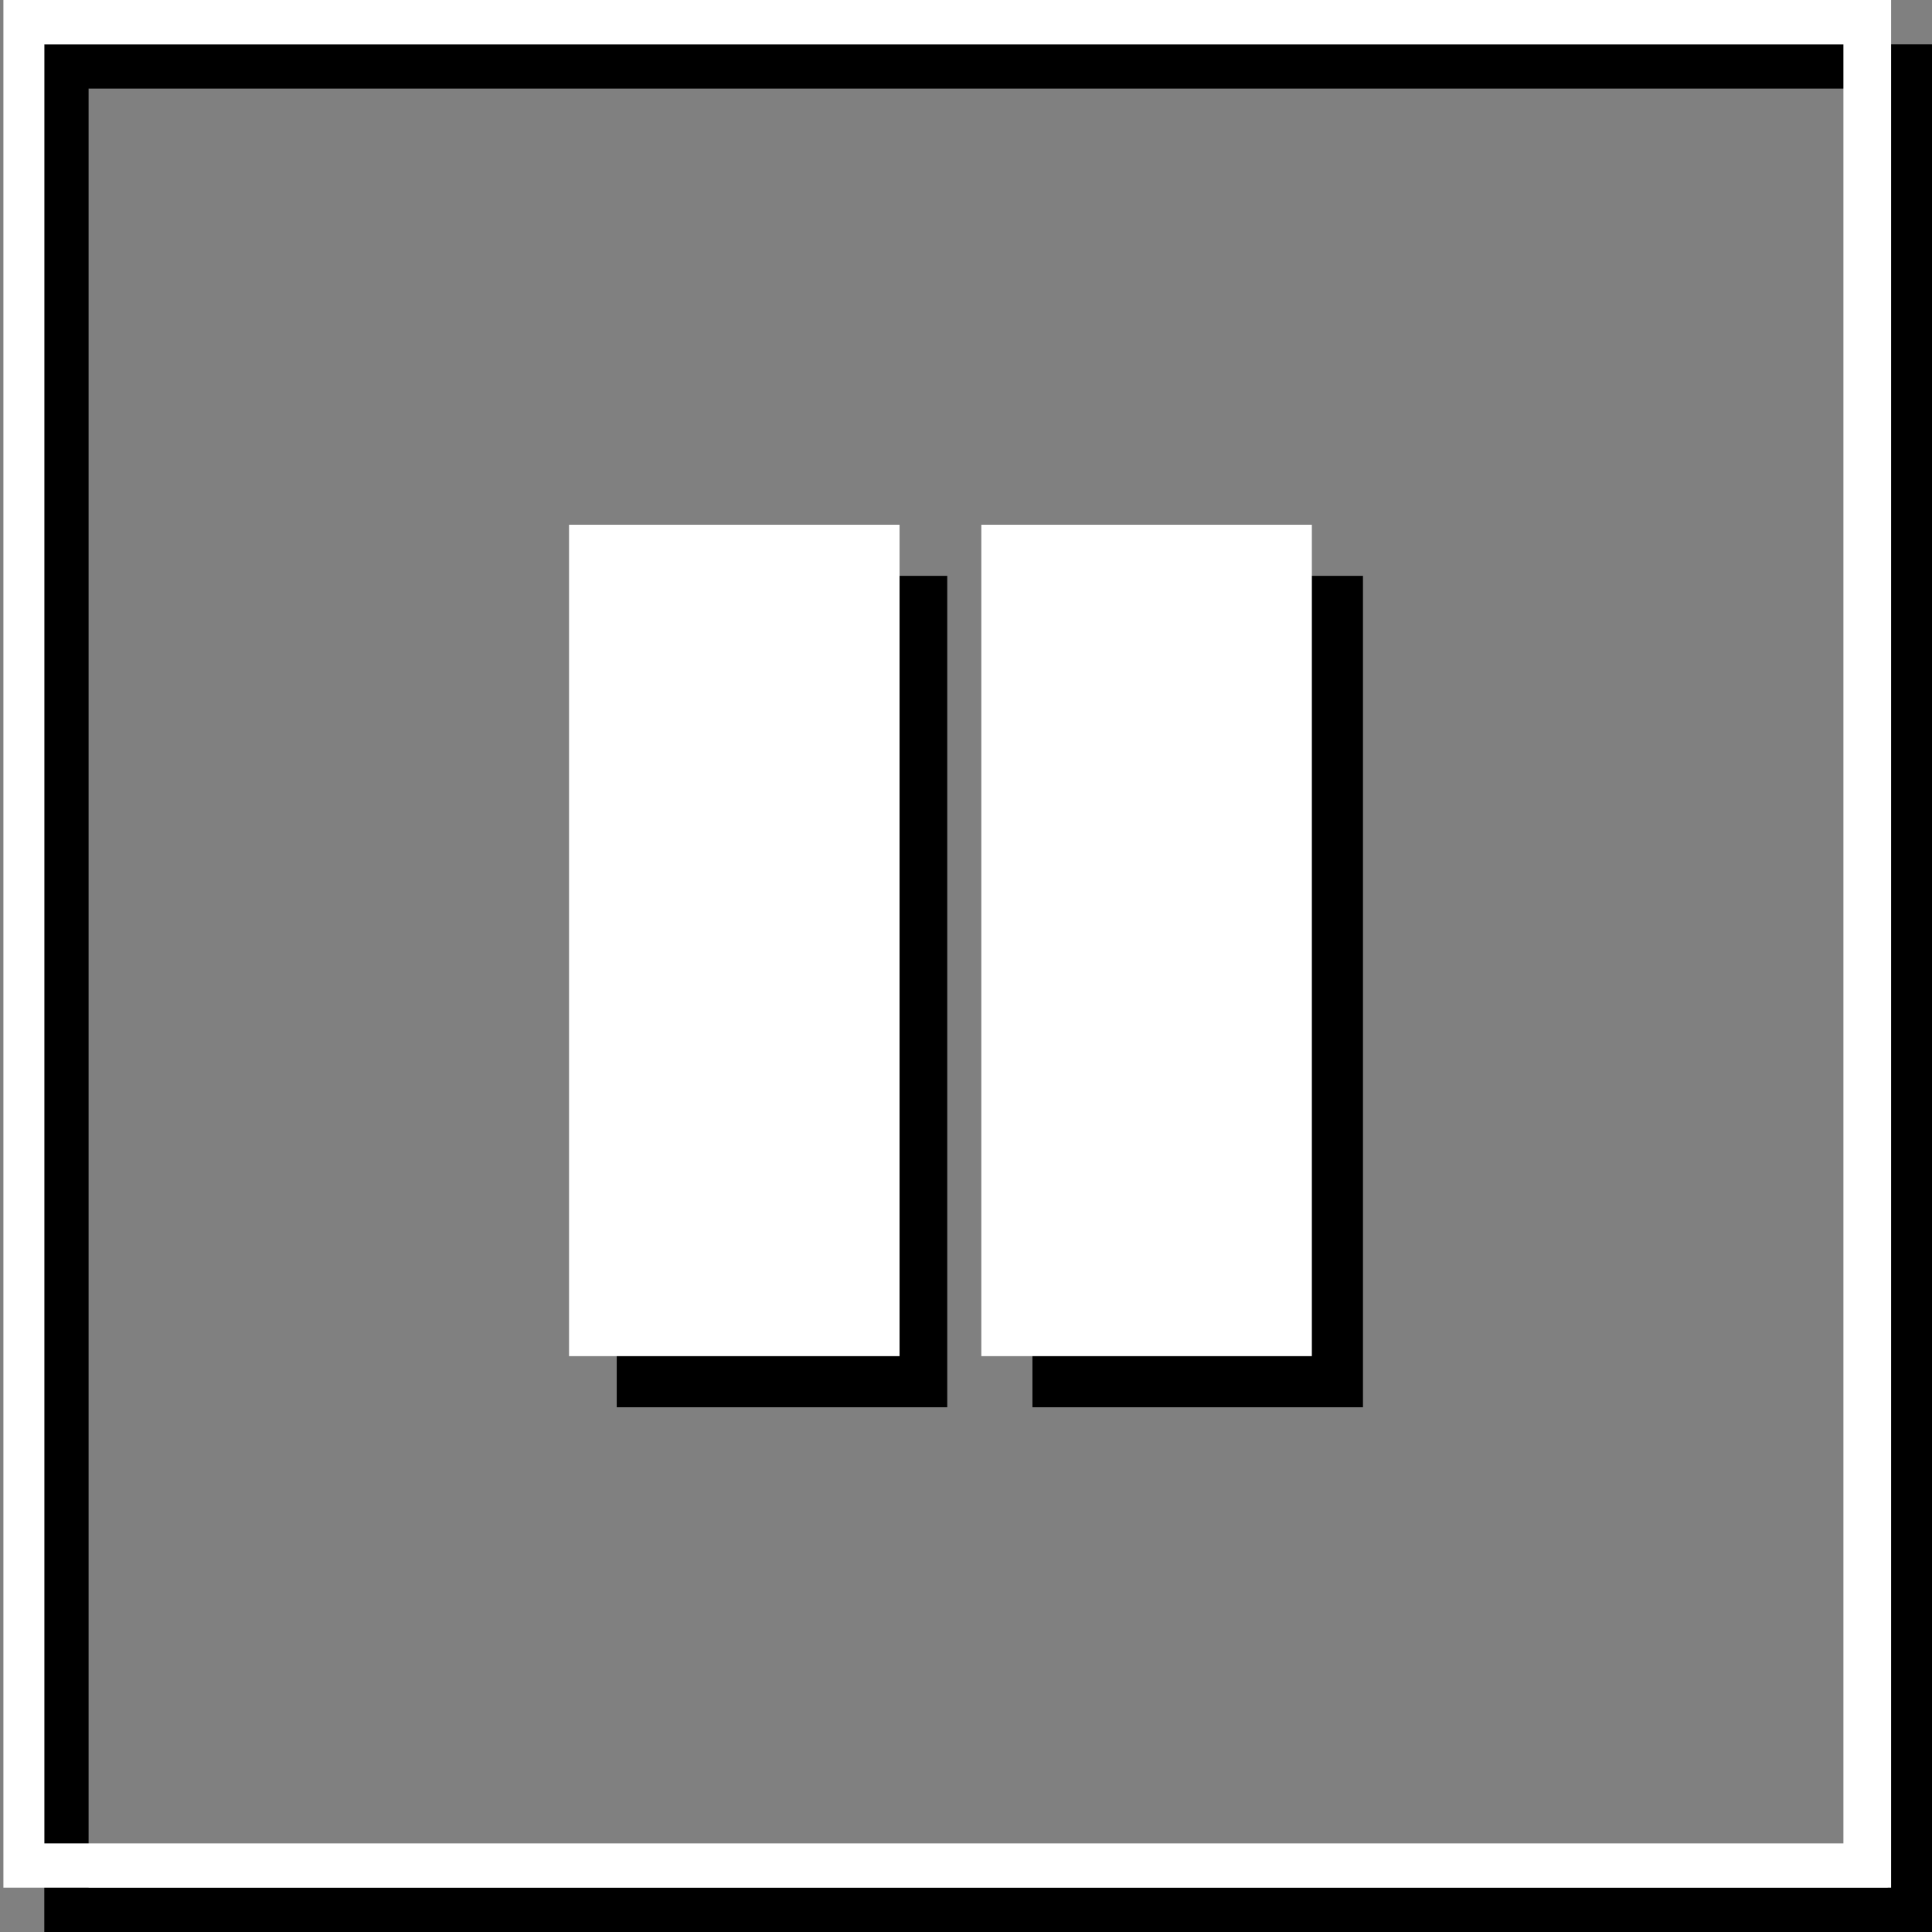
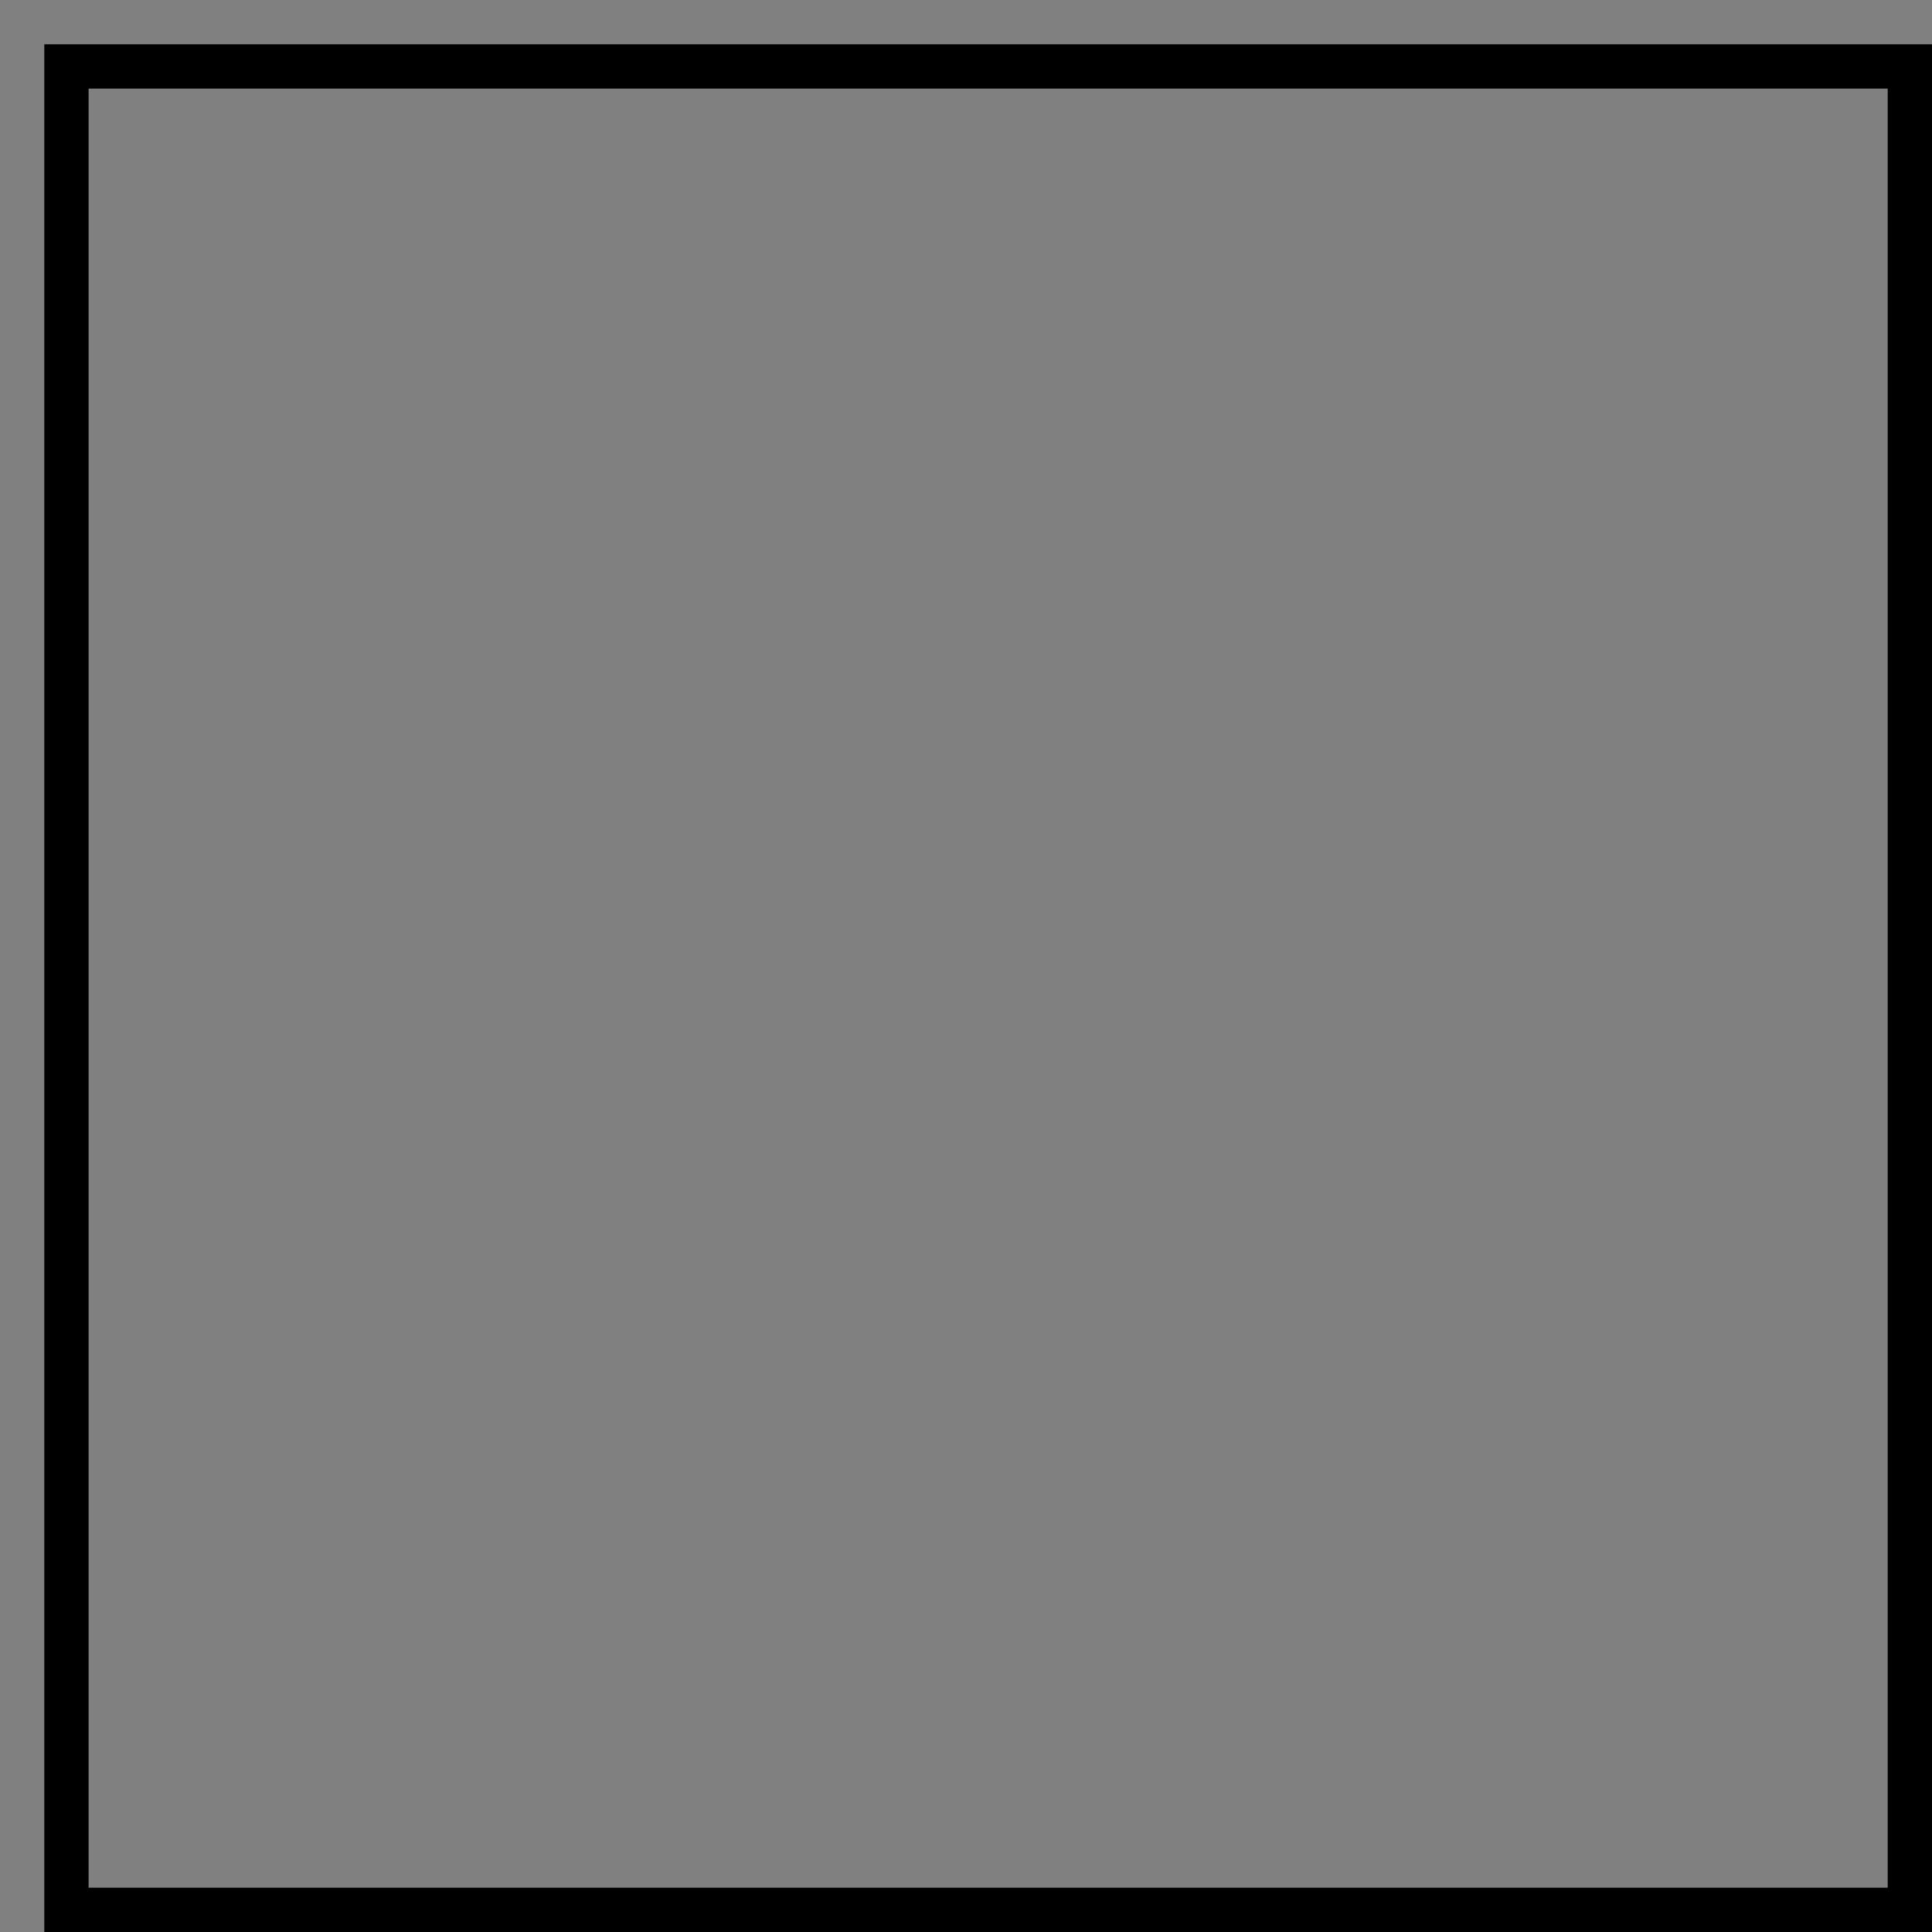
<svg xmlns="http://www.w3.org/2000/svg" version="1.1" id="Ebene_1" x="0px" y="0px" viewBox="0 0 56.7 56.7" style="enable-background:new 0 0 56.7 56.7;" xml:space="preserve">
  <rect x="0" y="0" width="56.7" height="56.7" fill="#808080" stroke="none" />
  <style type="text/css">
	.st0{fill:#FFFFFF;}
</style>
  <g>
    <g>
      <g>
        <path d="M56.6,56.7H1.3V1.3h55.4V56.7z M2.6,55.4h52.8V2.6H2.6V55.4z" />
      </g>
      <g>
-         <path class="st0" d="M55.4,55.4H0.1V0h55.4V55.4z M1.3,54.1h52.8V1.3H1.3V54.1z" />
-       </g>
+         </g>
    </g>
    <g>
-       <rect x="18.1" y="16.9" width="9.7" height="24.4" />
-       <rect x="30.3" y="16.9" width="9.7" height="24.4" />
-       <rect x="16.7" y="15.4" class="st0" width="9.7" height="24.4" />
-       <rect x="28.8" y="15.4" class="st0" width="9.7" height="24.4" />
-     </g>
+       </g>
  </g>
</svg>